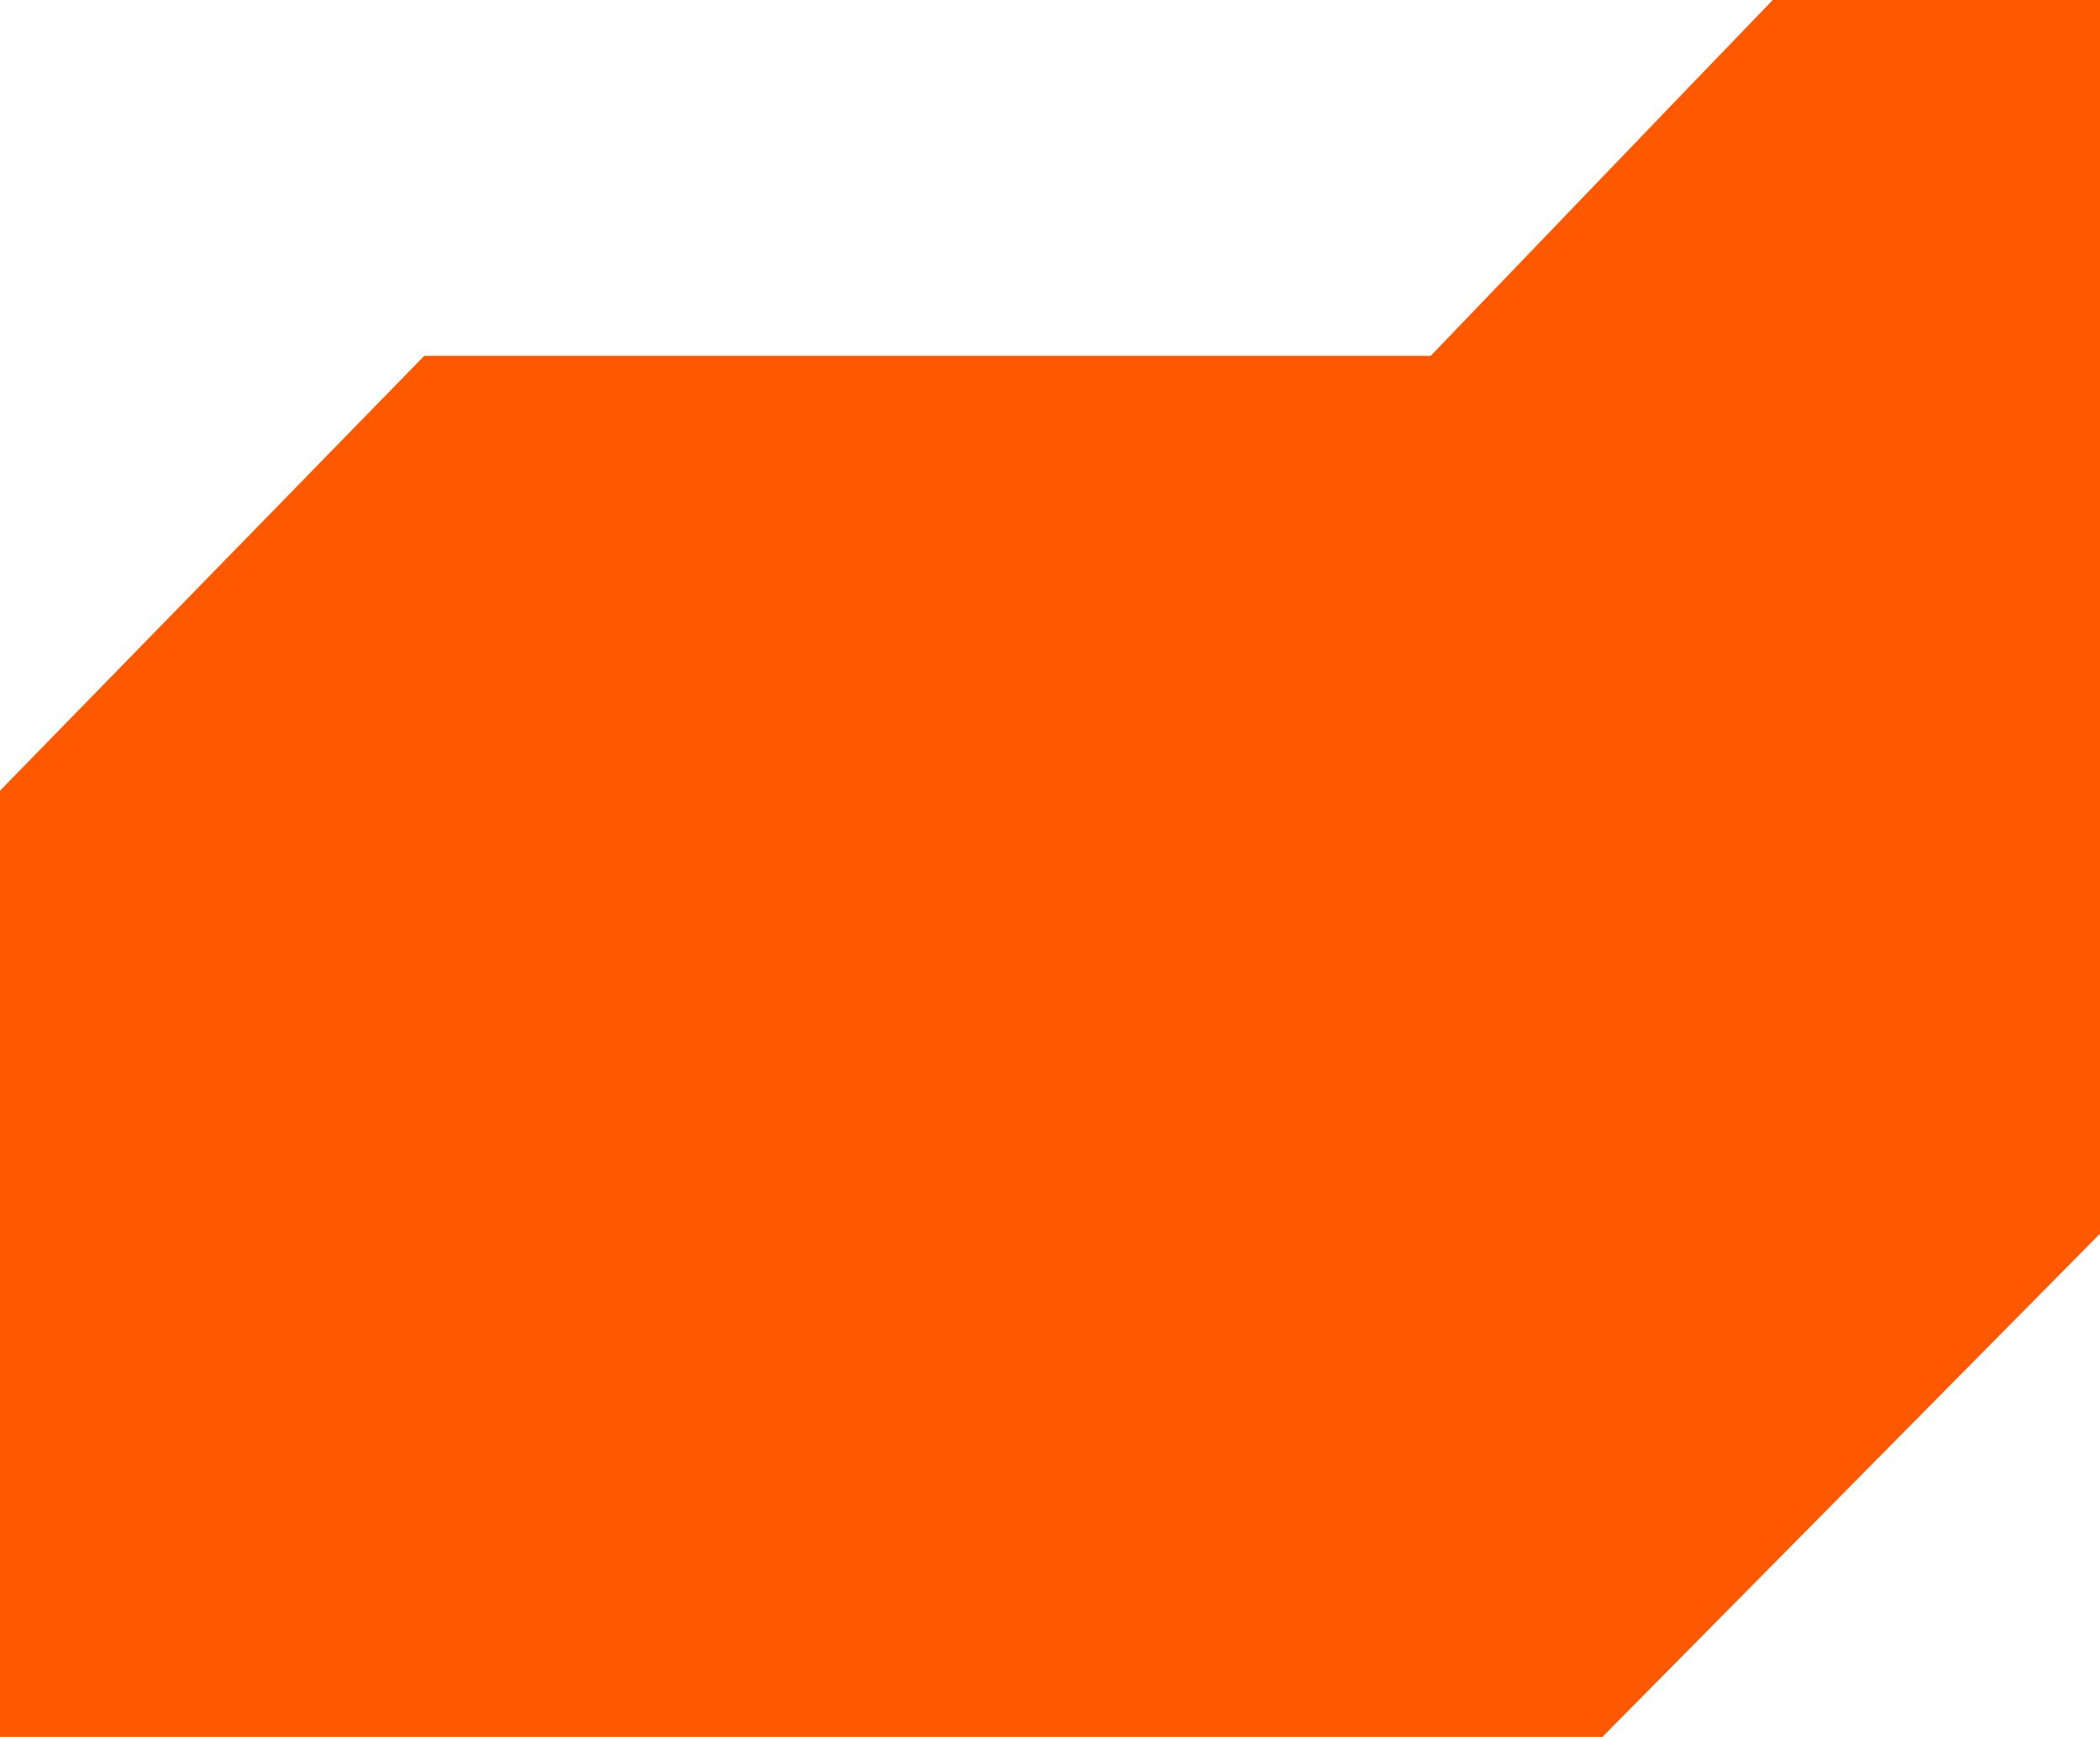
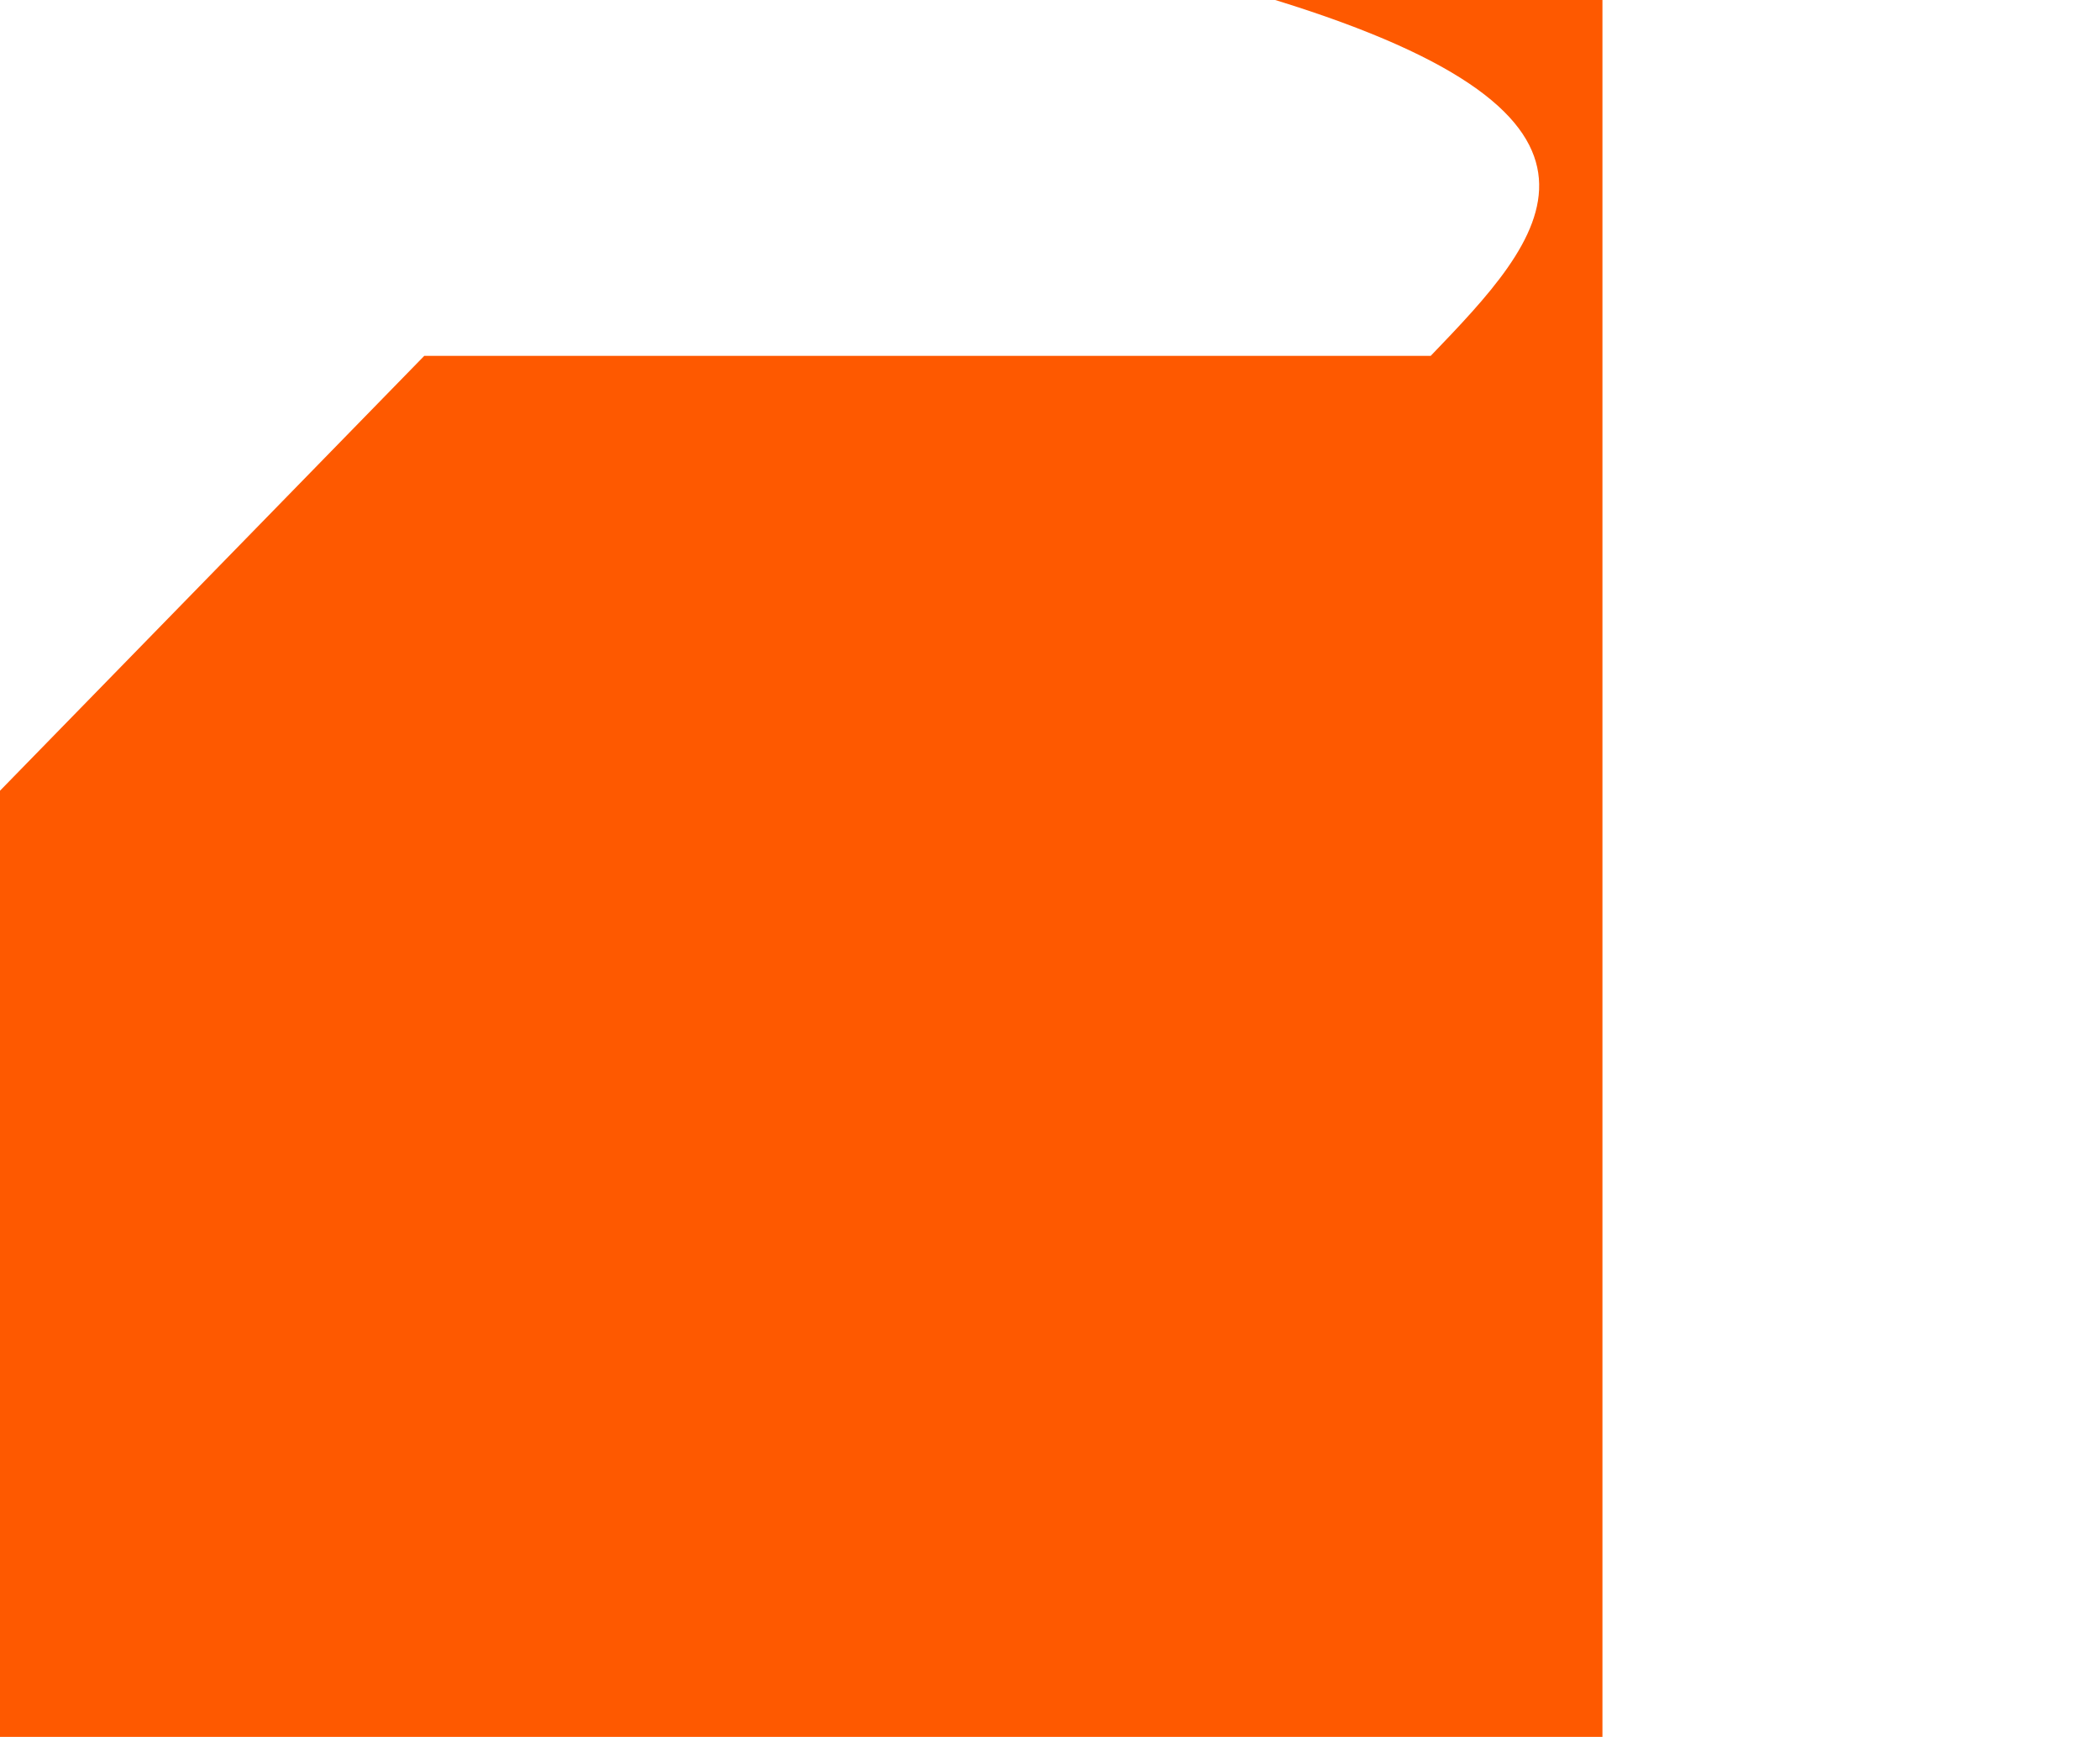
<svg xmlns="http://www.w3.org/2000/svg" version="1.1" id="Layer_1" x="0px" y="0px" viewBox="0 0 593 490.5" style="enable-background:new 0 0 593 490.5;" xml:space="preserve">
  <style type="text/css">
	.st0{fill:#FE5900;}
</style>
-   <path class="st0" d="M404,100.5H119.8C79.8,141.5,40,182.3,0,223.3l0,267.2h452.5c47.7-48.2,94.7-95.8,140.5-142.1V0l-92.4,0  C468.4,33.4,435.7,67.5,404,100.5L404,100.5z" />
+   <path class="st0" d="M404,100.5H119.8C79.8,141.5,40,182.3,0,223.3l0,267.2h452.5V0l-92.4,0  C468.4,33.4,435.7,67.5,404,100.5L404,100.5z" />
</svg>